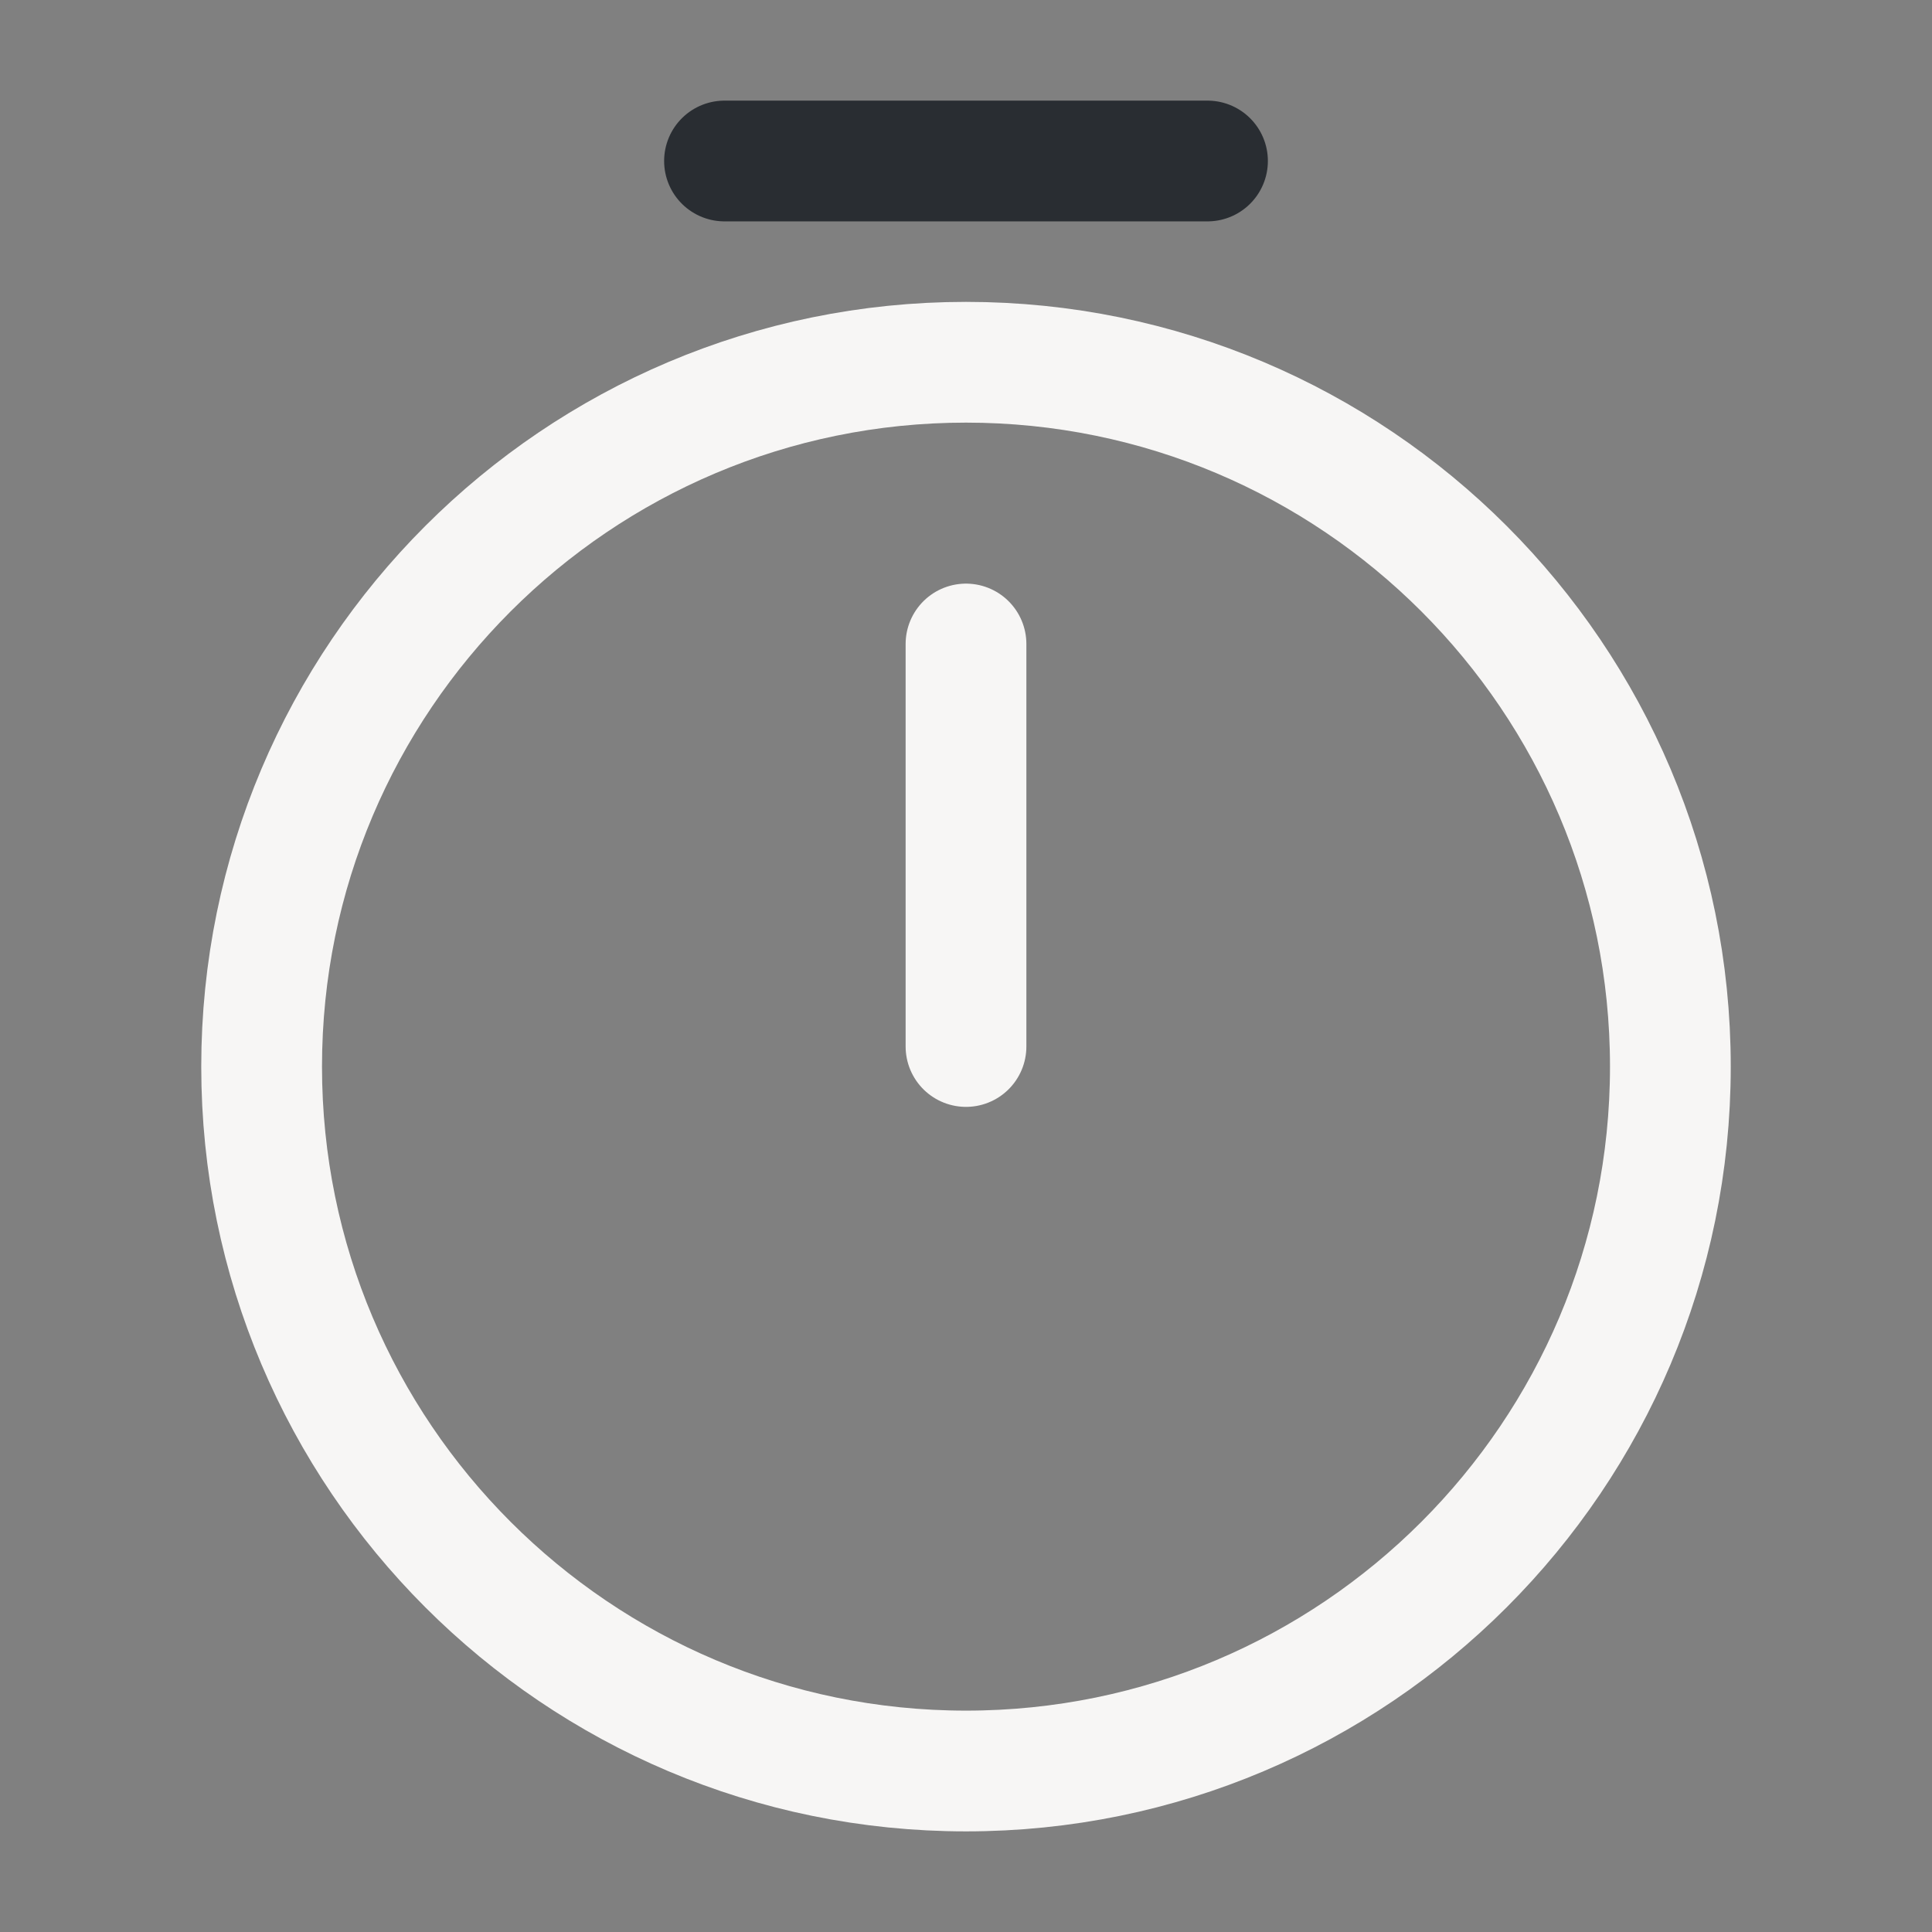
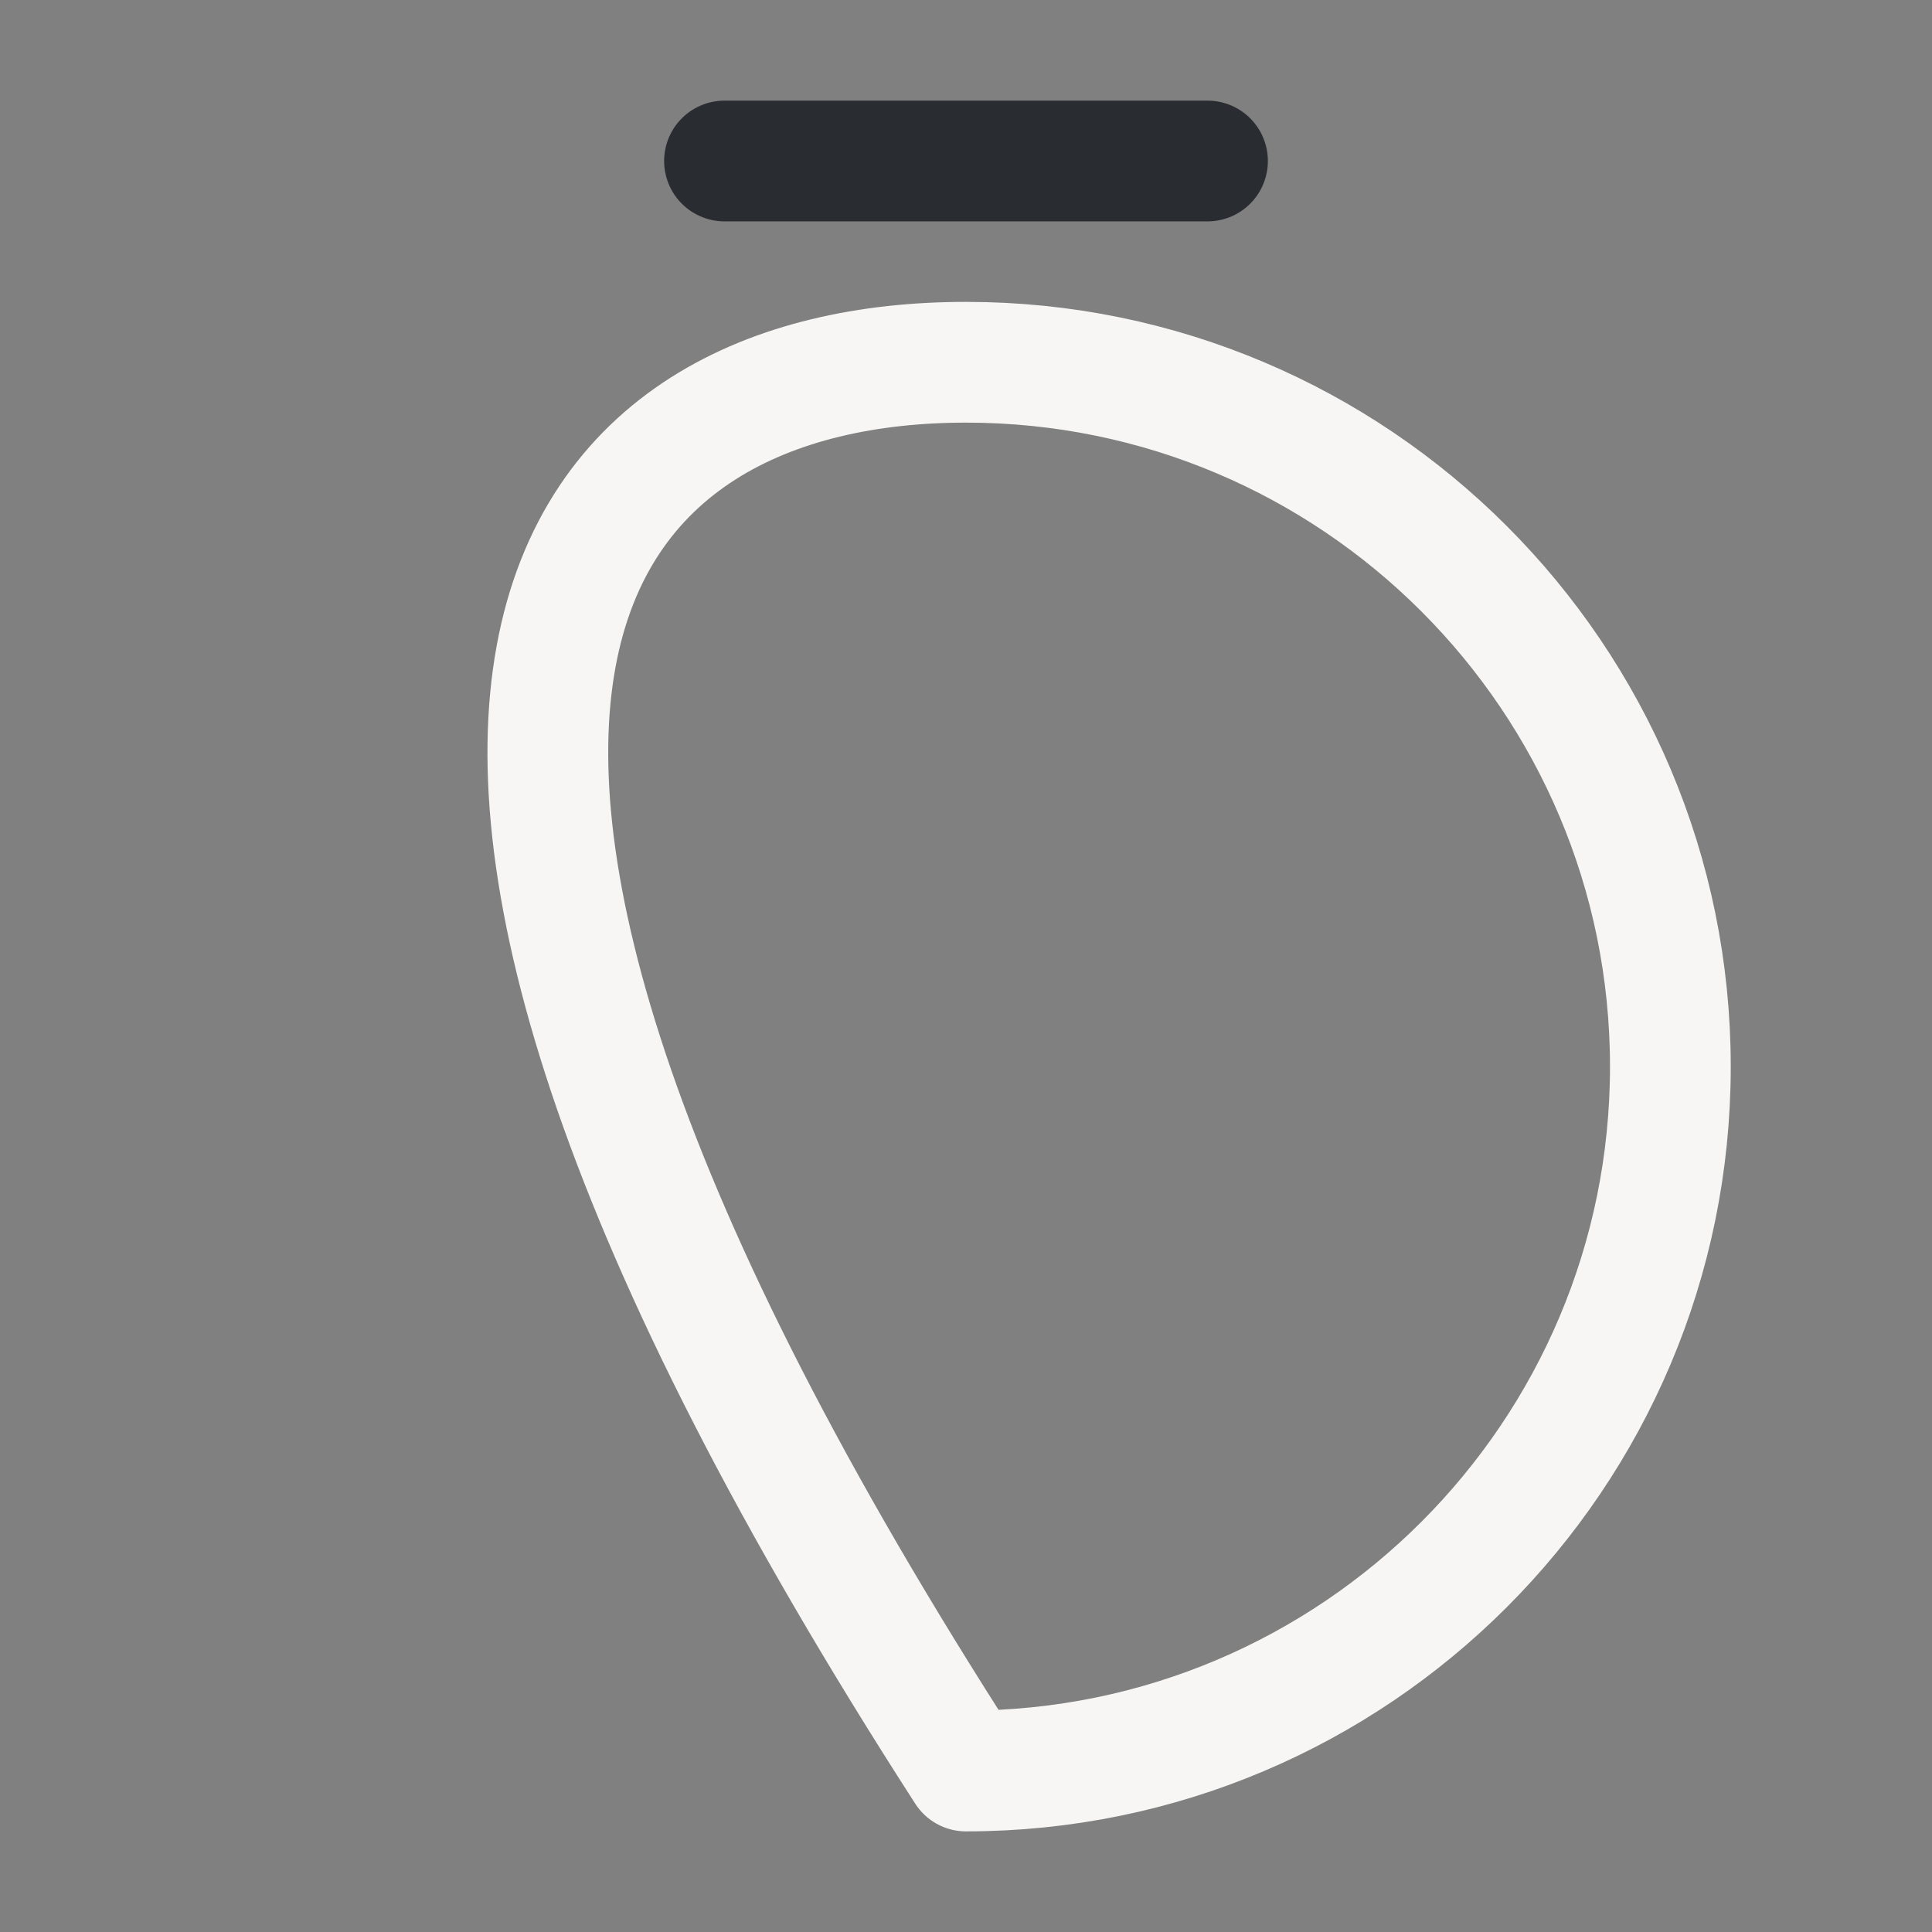
<svg xmlns="http://www.w3.org/2000/svg" width="24" height="24" viewBox="0 0 24 24" fill="none">
  <rect x="0" y="0" width="24" height="24" fill="#808080" stroke="none" />
-   <path d="M20.75 13.25C20.75 18.08 16.83 22 12 22C7.17 22 3.25 18.08 3.25 13.25C3.25 8.42 7.17 4.5 12 4.5C16.83 4.5 20.75 8.42 20.75 13.25Z" stroke="#F7F6F5" stroke-width="1.5" stroke-linecap="round" stroke-linejoin="round" />
-   <path d="M12 8V13" stroke="#F7F6F5" stroke-width="1.5" stroke-linecap="round" stroke-linejoin="round" />
+   <path d="M20.75 13.25C20.75 18.08 16.83 22 12 22C3.25 8.42 7.17 4.5 12 4.5C16.83 4.5 20.75 8.42 20.75 13.25Z" stroke="#F7F6F5" stroke-width="1.5" stroke-linecap="round" stroke-linejoin="round" />
  <path d="M9 2H15" stroke="#292D32" stroke-width="1.5" stroke-miterlimit="10" stroke-linecap="round" stroke-linejoin="round" />
</svg>